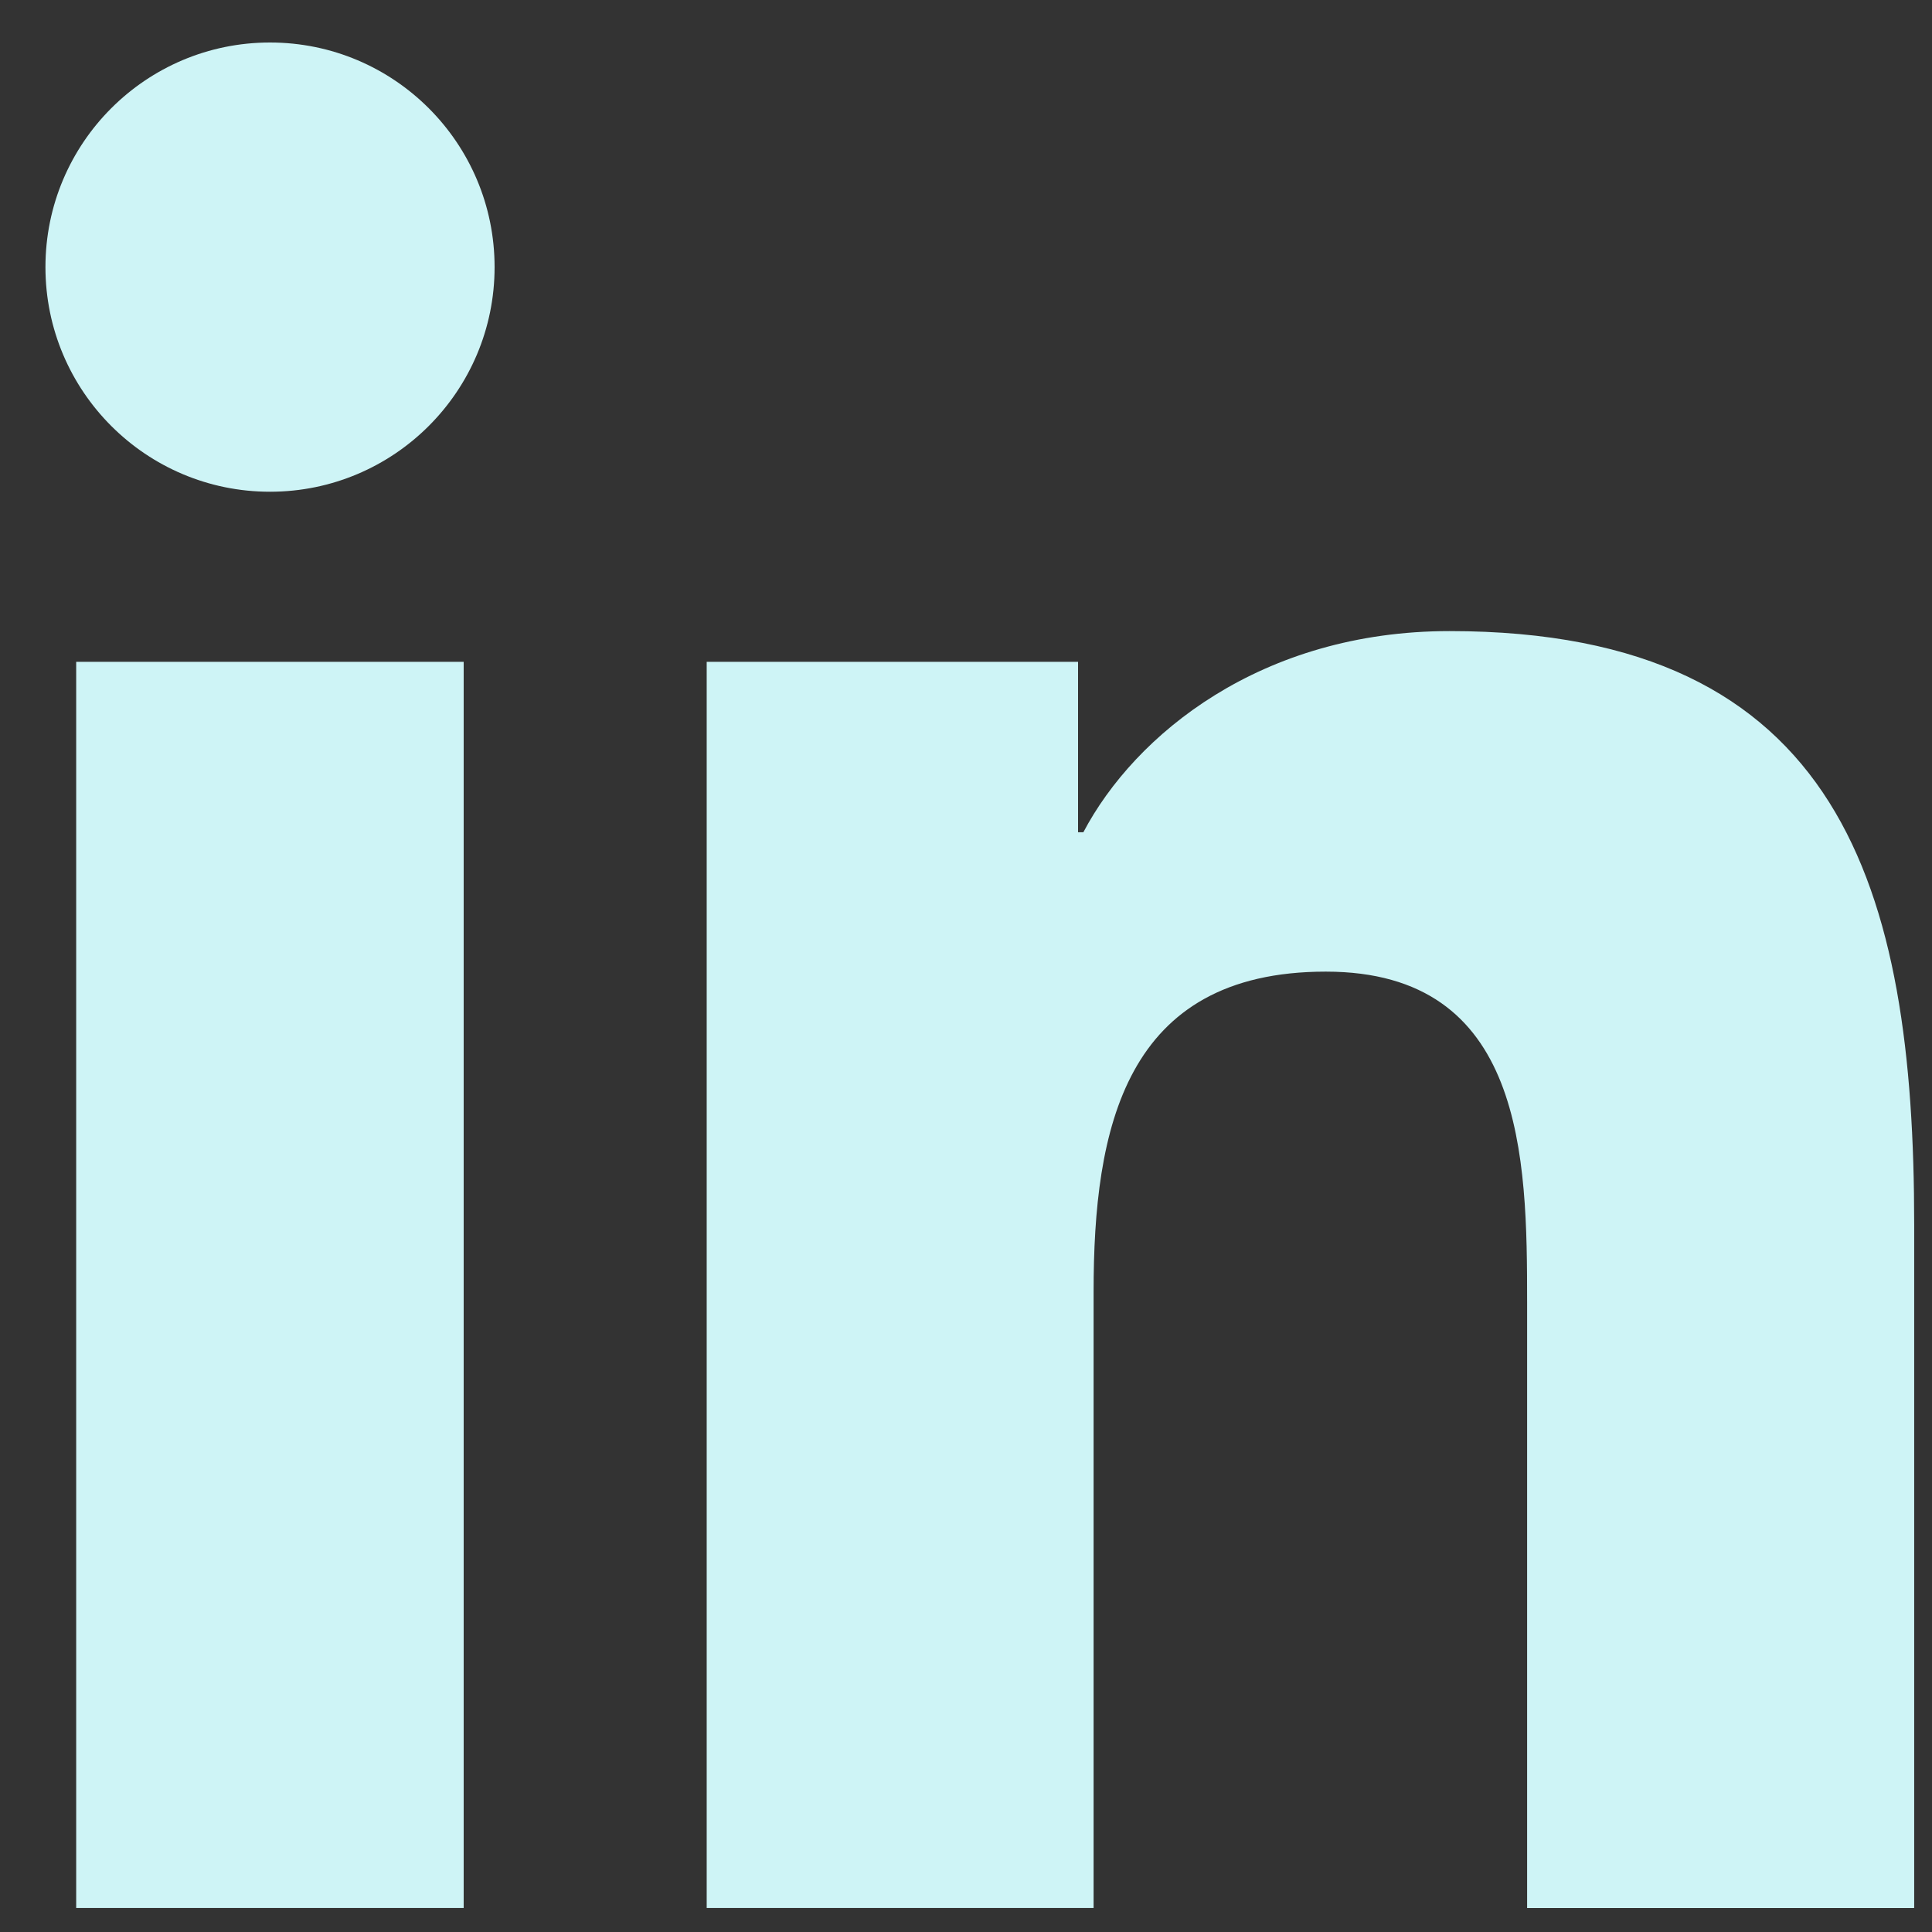
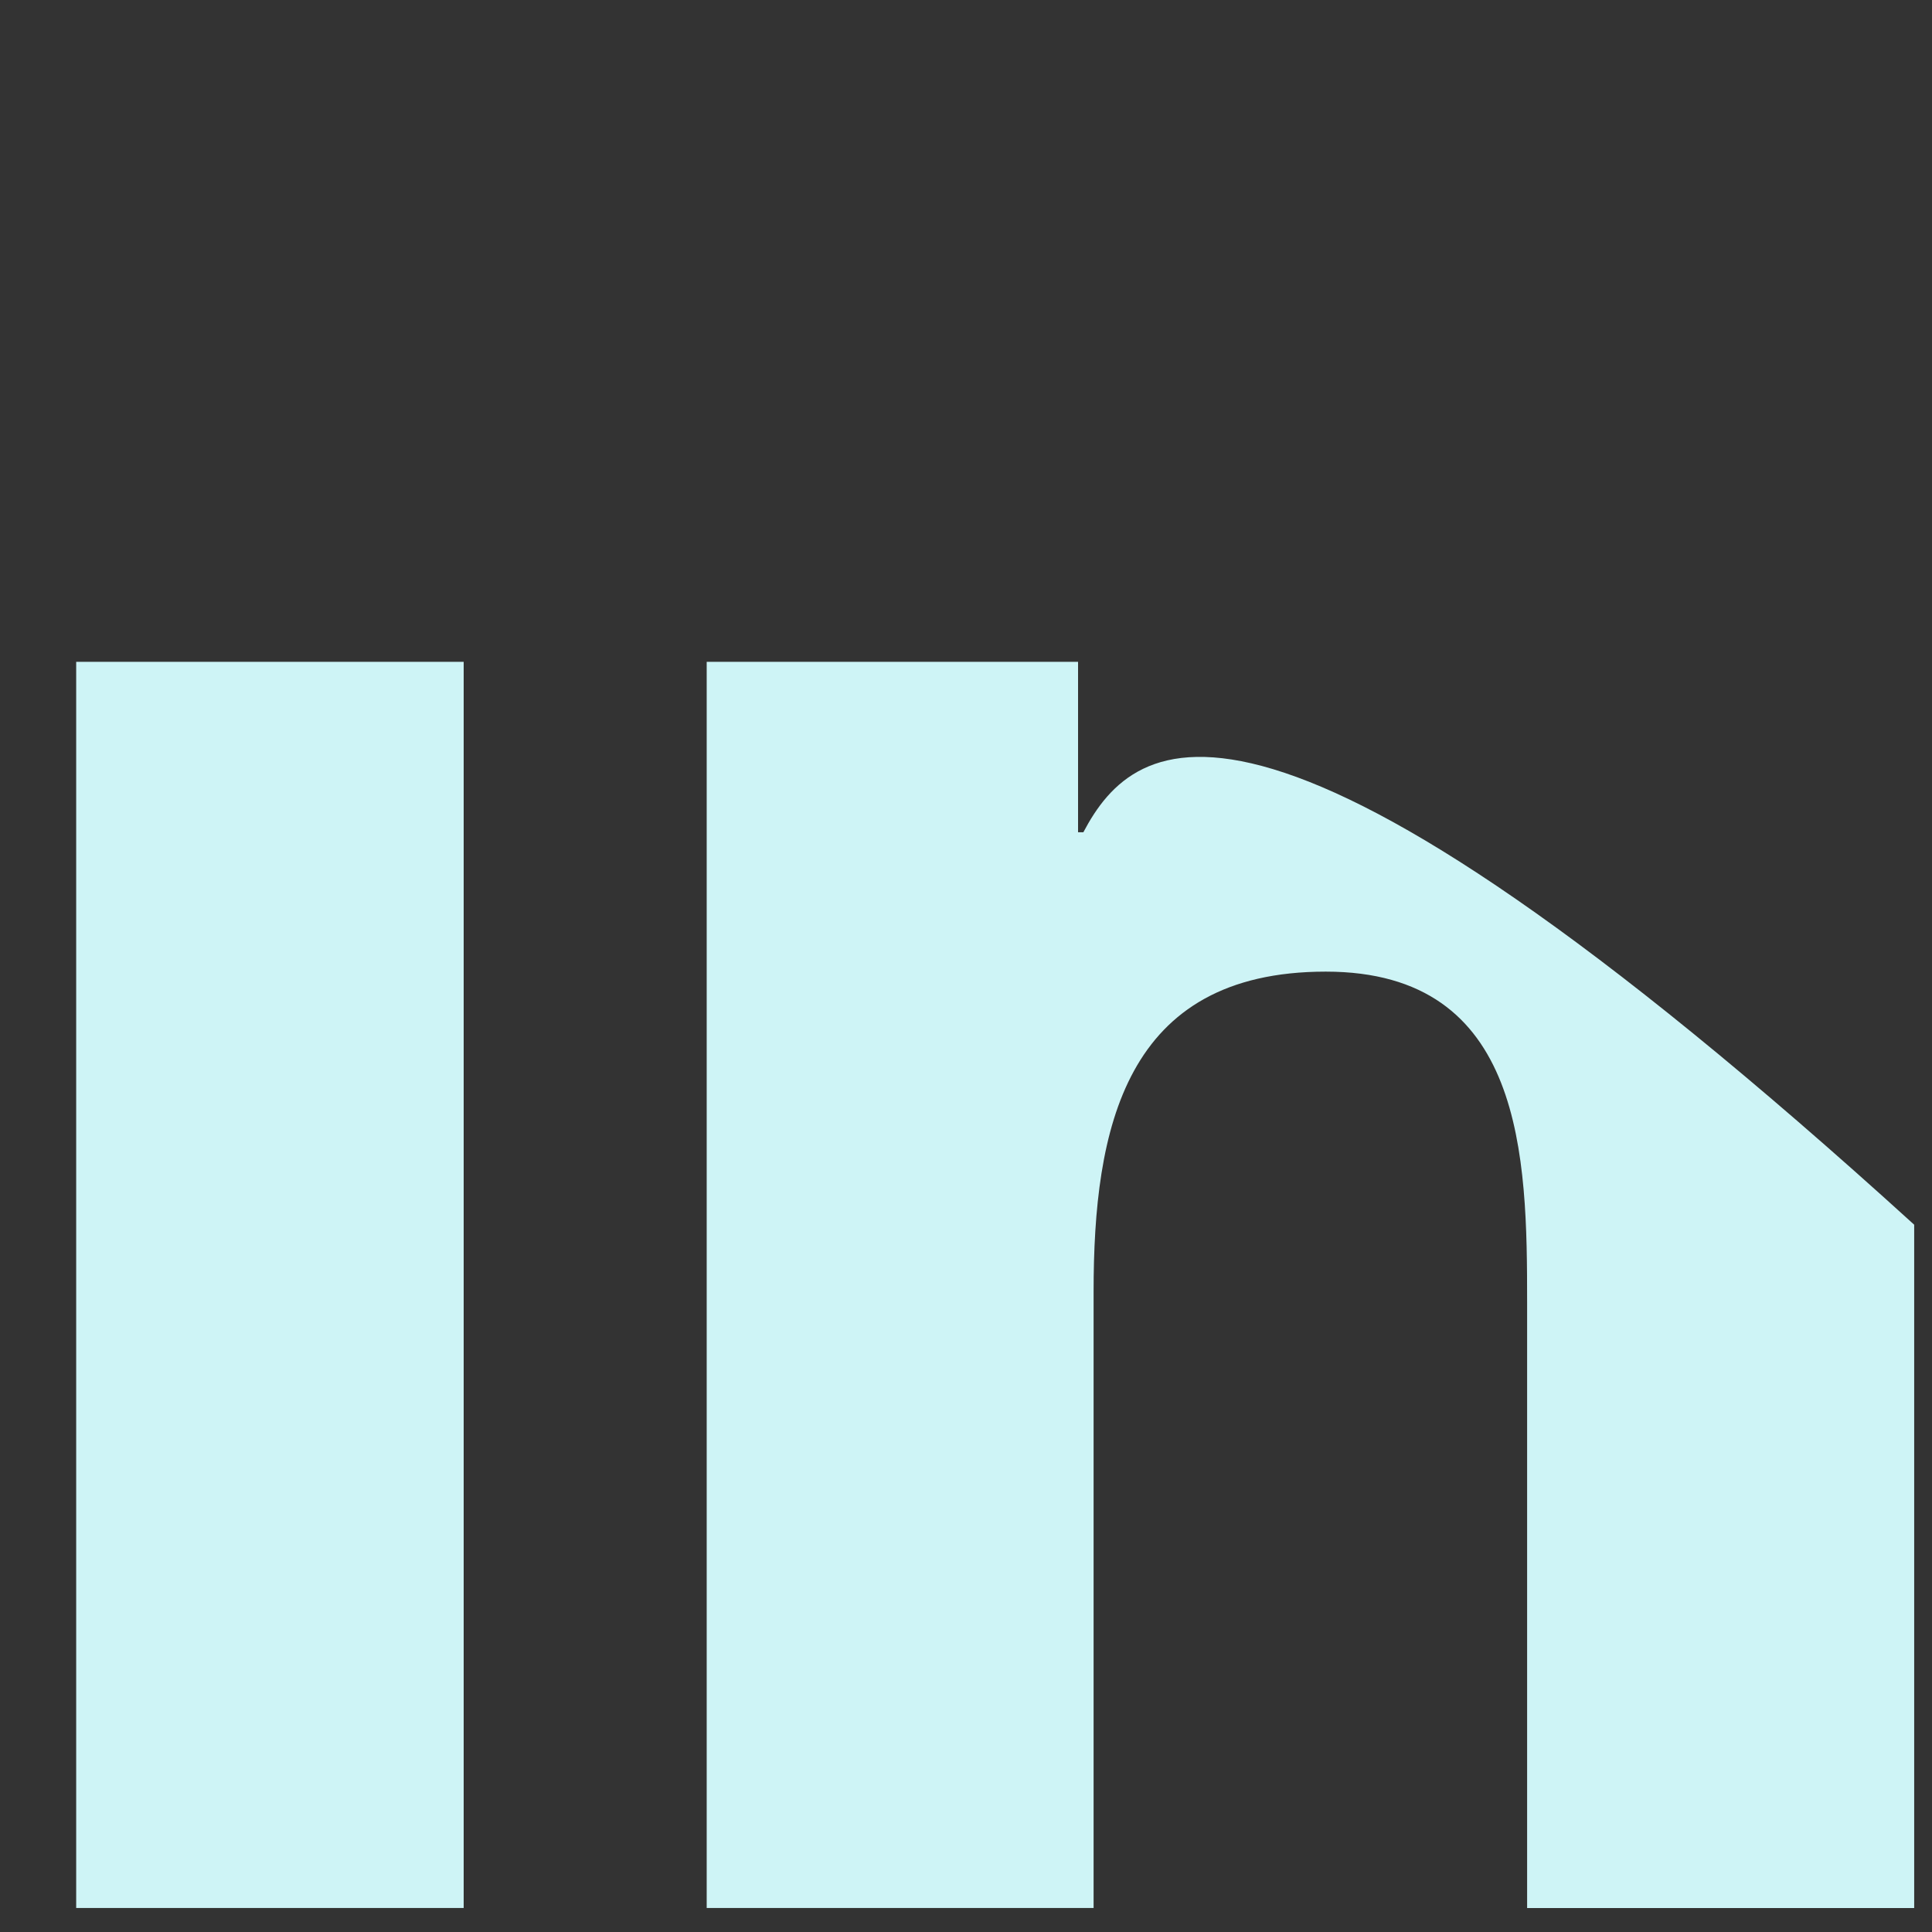
<svg xmlns="http://www.w3.org/2000/svg" width="23" height="23" viewBox="0 0 23 23" fill="none">
  <rect x="0" y="0" width="23" height="23" fill="#333333" stroke="none" />
-   <path d="M3.214 5.854C4.691 5.854 5.888 4.656 5.888 3.18C5.888 1.703 4.691 0.506 3.214 0.506C1.738 0.506 0.541 1.703 0.541 3.18C0.541 4.656 1.738 5.854 3.214 5.854Z" fill="#CEF4F6" />
-   <path d="M8.413 7.879V22.714H13.019V15.378C13.019 13.442 13.383 11.567 15.783 11.567C18.15 11.567 18.18 13.78 18.18 15.5V22.715H22.788V14.58C22.788 10.584 21.928 7.513 17.257 7.513C15.014 7.513 13.511 8.743 12.897 9.908H12.834V7.879H8.413V7.879ZM0.907 7.879H5.52V22.714H0.907V7.879Z" fill="#CEF4F6" />
+   <path d="M8.413 7.879V22.714H13.019V15.378C13.019 13.442 13.383 11.567 15.783 11.567C18.15 11.567 18.18 13.78 18.18 15.5V22.715H22.788V14.58C15.014 7.513 13.511 8.743 12.897 9.908H12.834V7.879H8.413V7.879ZM0.907 7.879H5.52V22.714H0.907V7.879Z" fill="#CEF4F6" />
</svg>